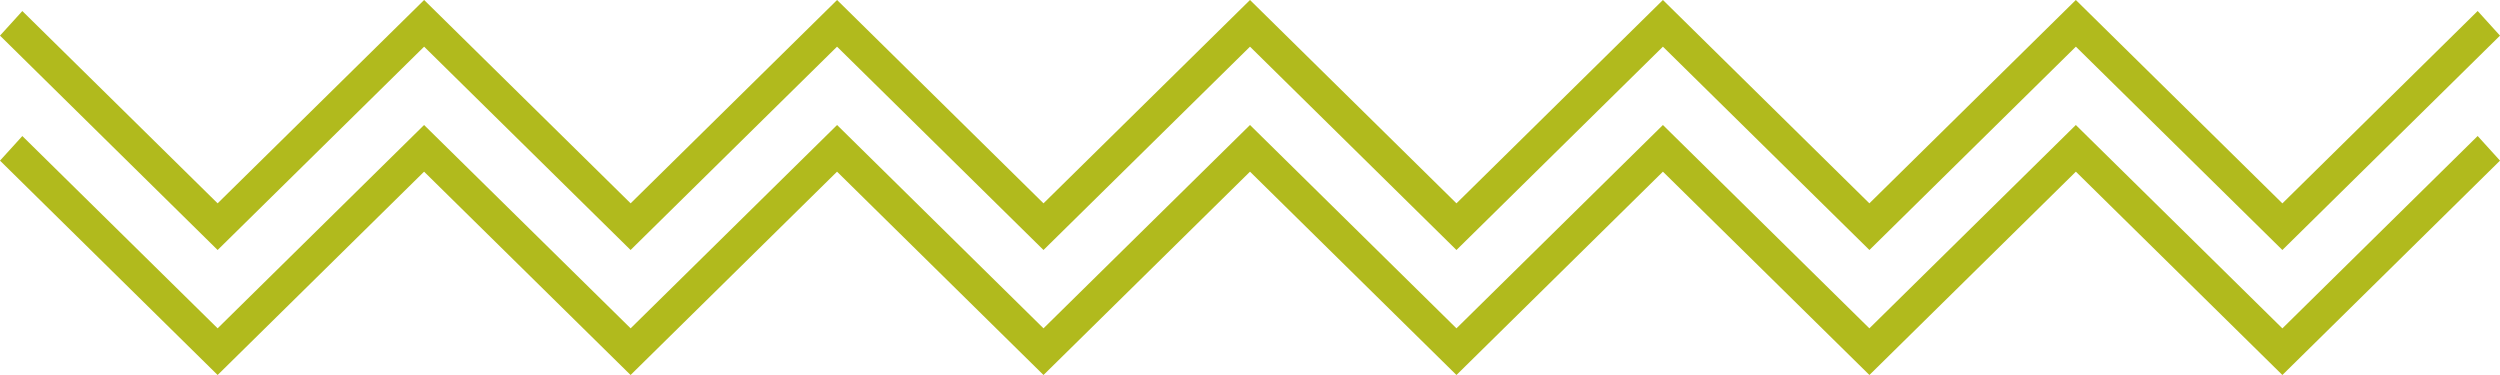
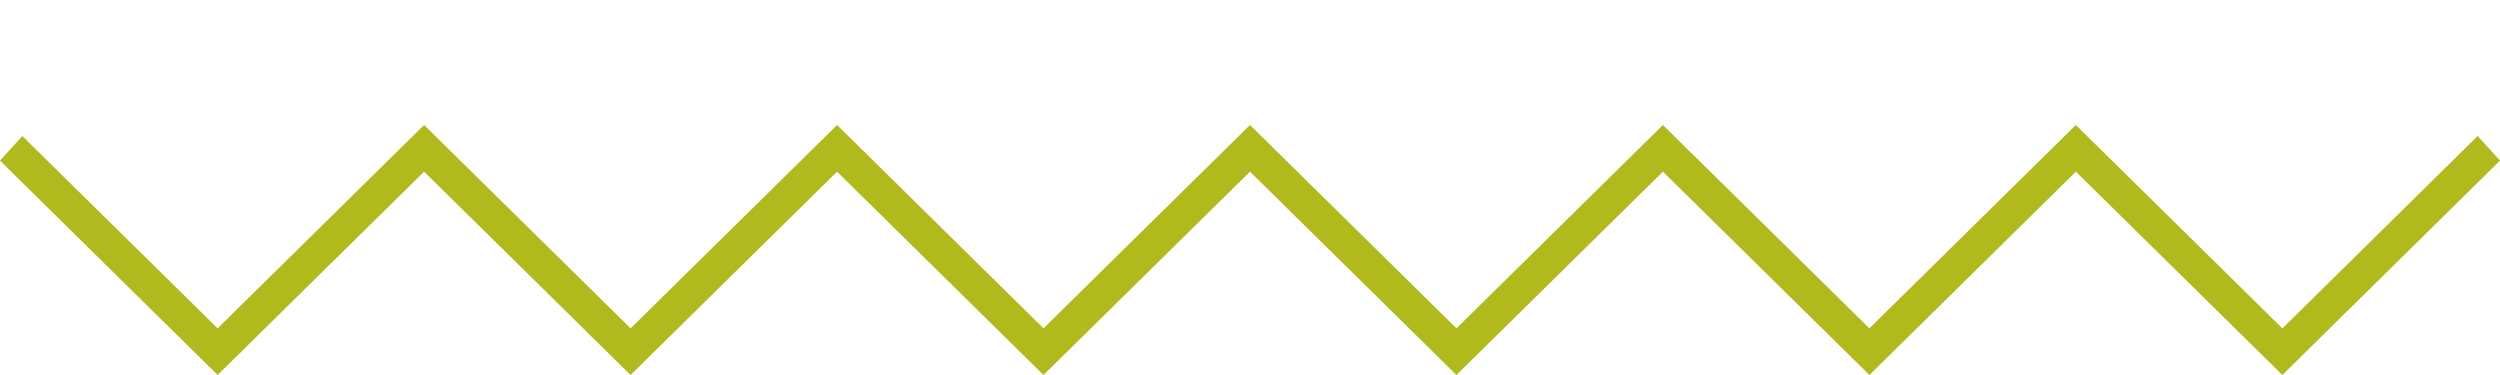
<svg xmlns="http://www.w3.org/2000/svg" width="60" height="9" viewBox="0 0 60 9">
  <g fill="#B1BA1D" fill-rule="evenodd">
-     <path d="m30 0-4.956 4.88L20.09 0l-4.955 4.88L10.179 0 5.223 4.88.536.265 0 .855 5.223 6l4.956-4.88L15.134 6l4.955-4.88L25.044 6 30 1.12 34.955 6l4.955-4.88L44.866 6l4.955-4.88L54.777 6 60 .855l-.536-.591-4.687 4.617L49.82 0l-4.955 4.88L39.91 0l-4.955 4.88z" />
    <path d="M25.044 7.88 20.09 3l-4.955 4.88L10.178 3 5.223 7.88.536 3.265 0 3.855 5.223 9l4.955-4.88L15.134 9l4.955-4.88L25.044 9 30 4.12 34.955 9l4.955-4.88L44.866 9l4.955-4.88L54.777 9 60 3.855l-.536-.591-4.687 4.617L49.82 3l-4.955 4.88L39.91 3l-4.955 4.88L30 3z" />
  </g>
</svg>